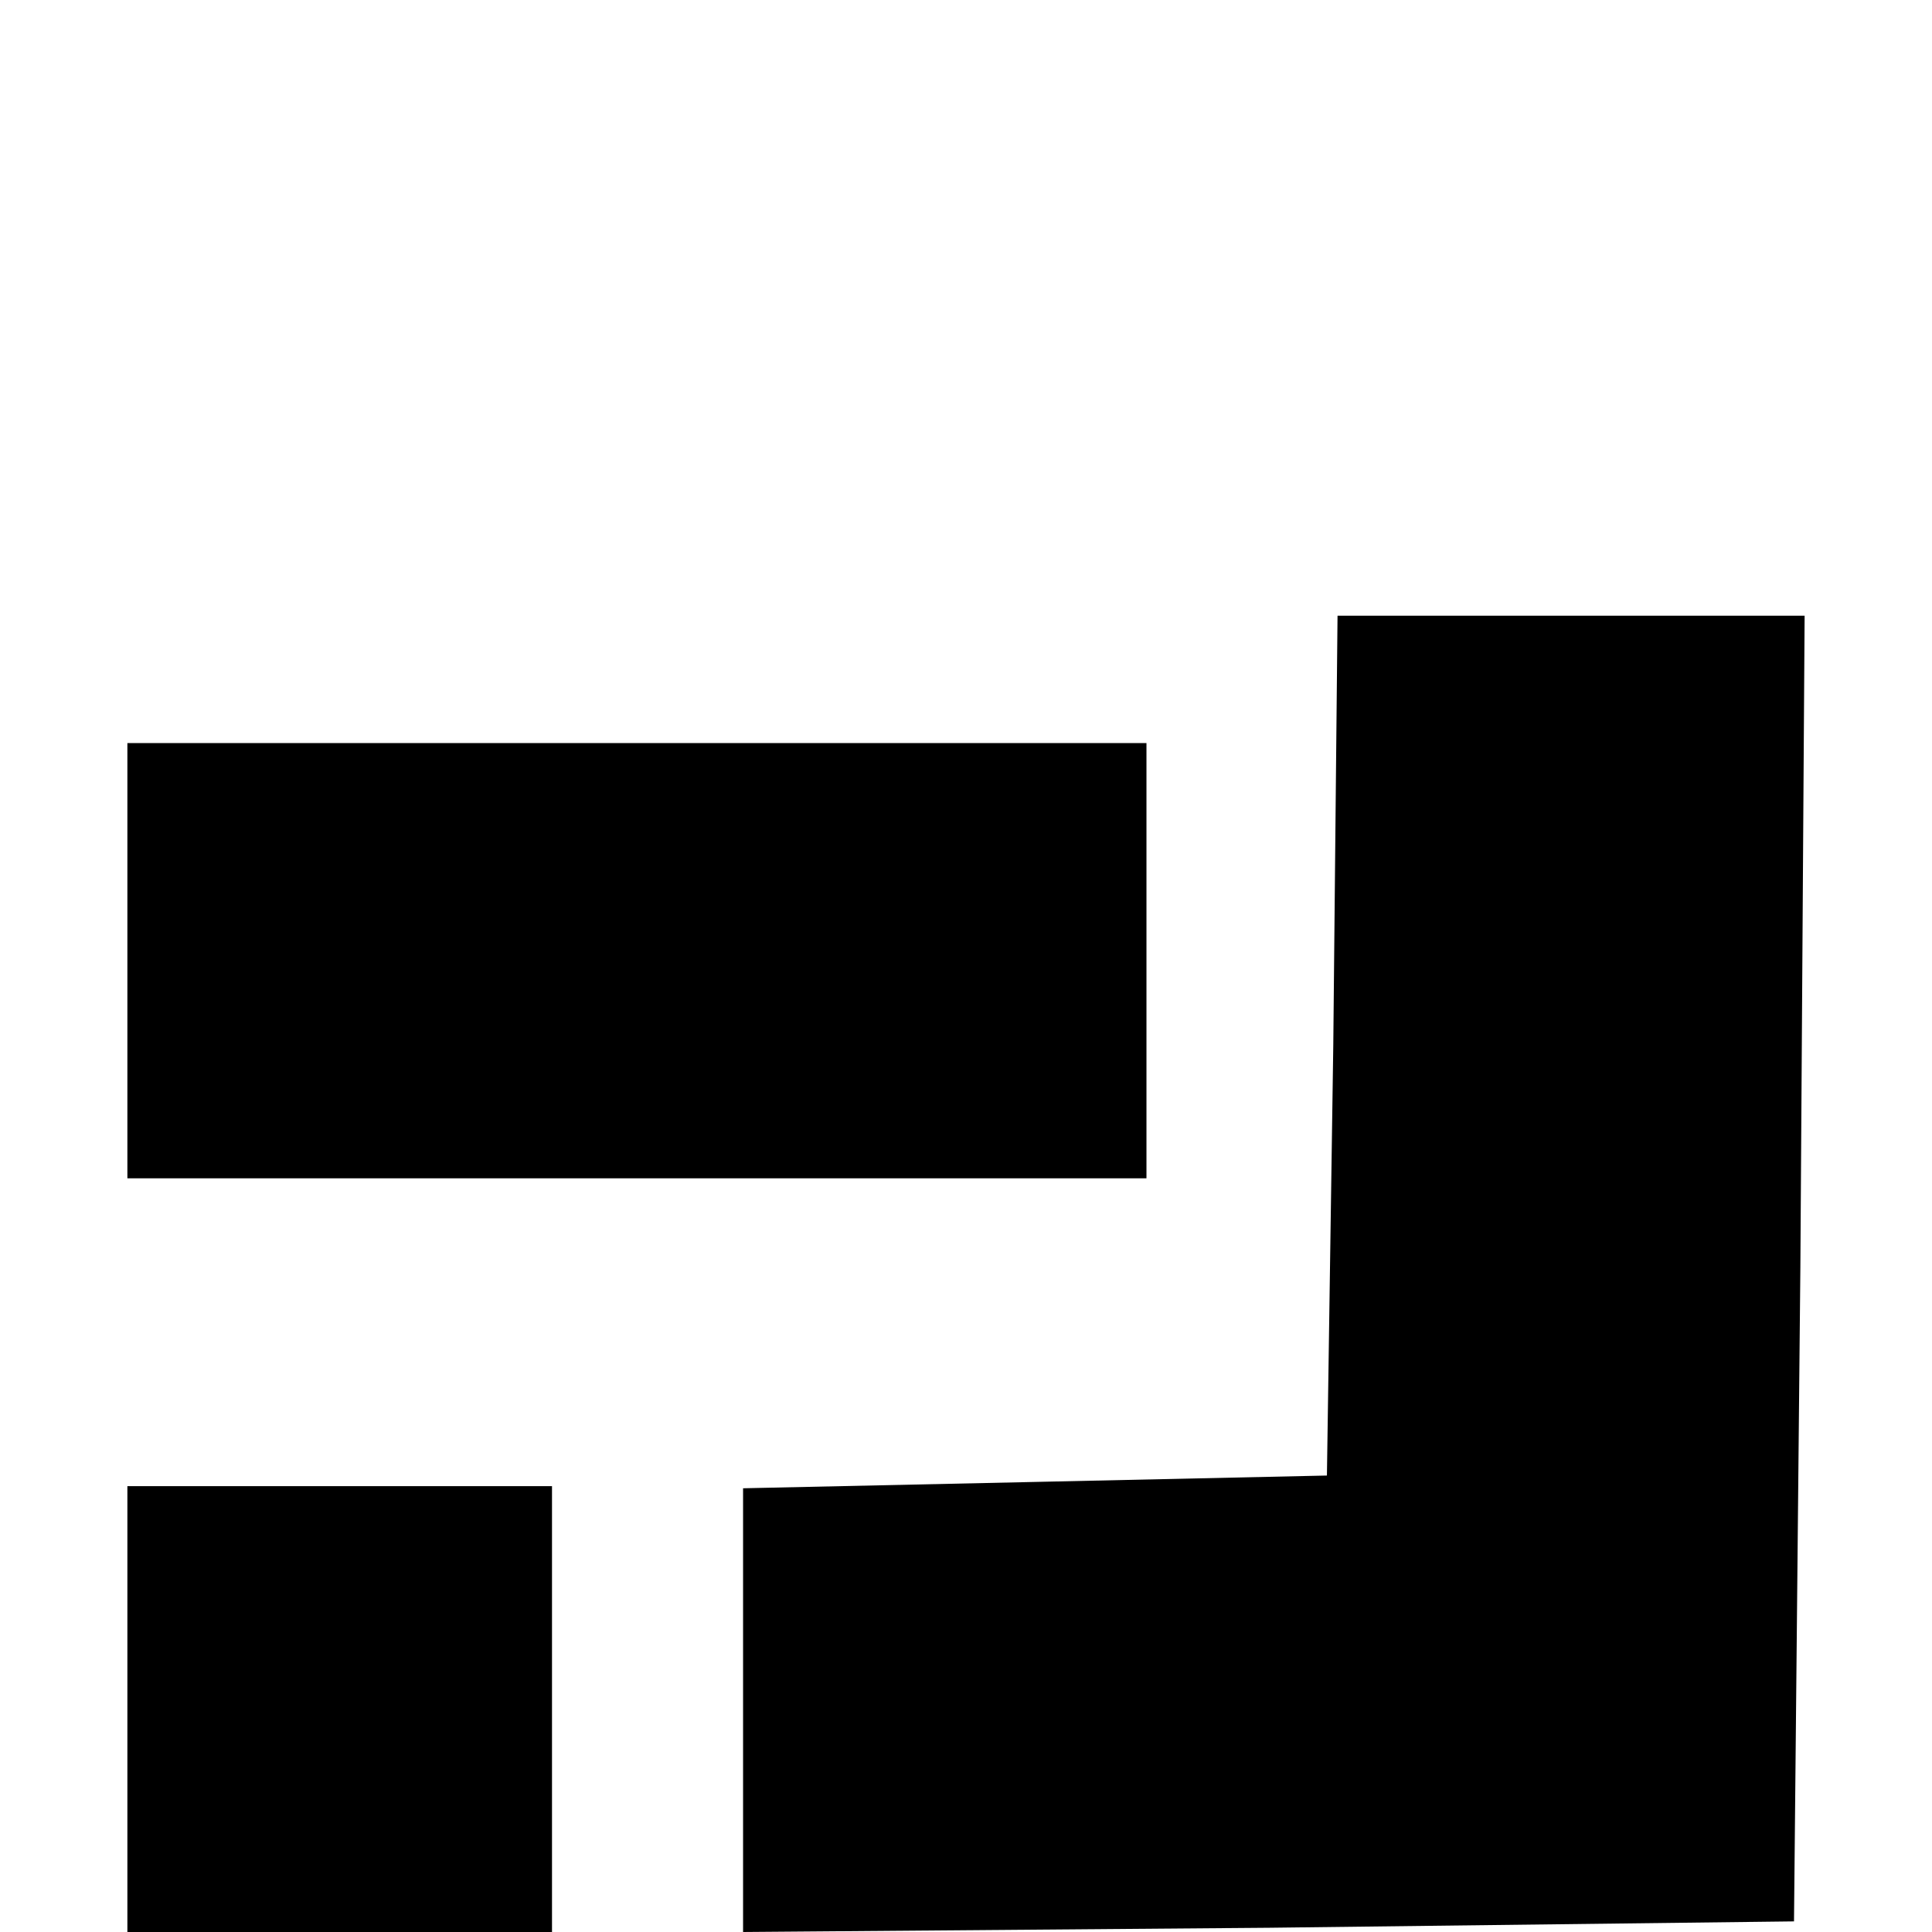
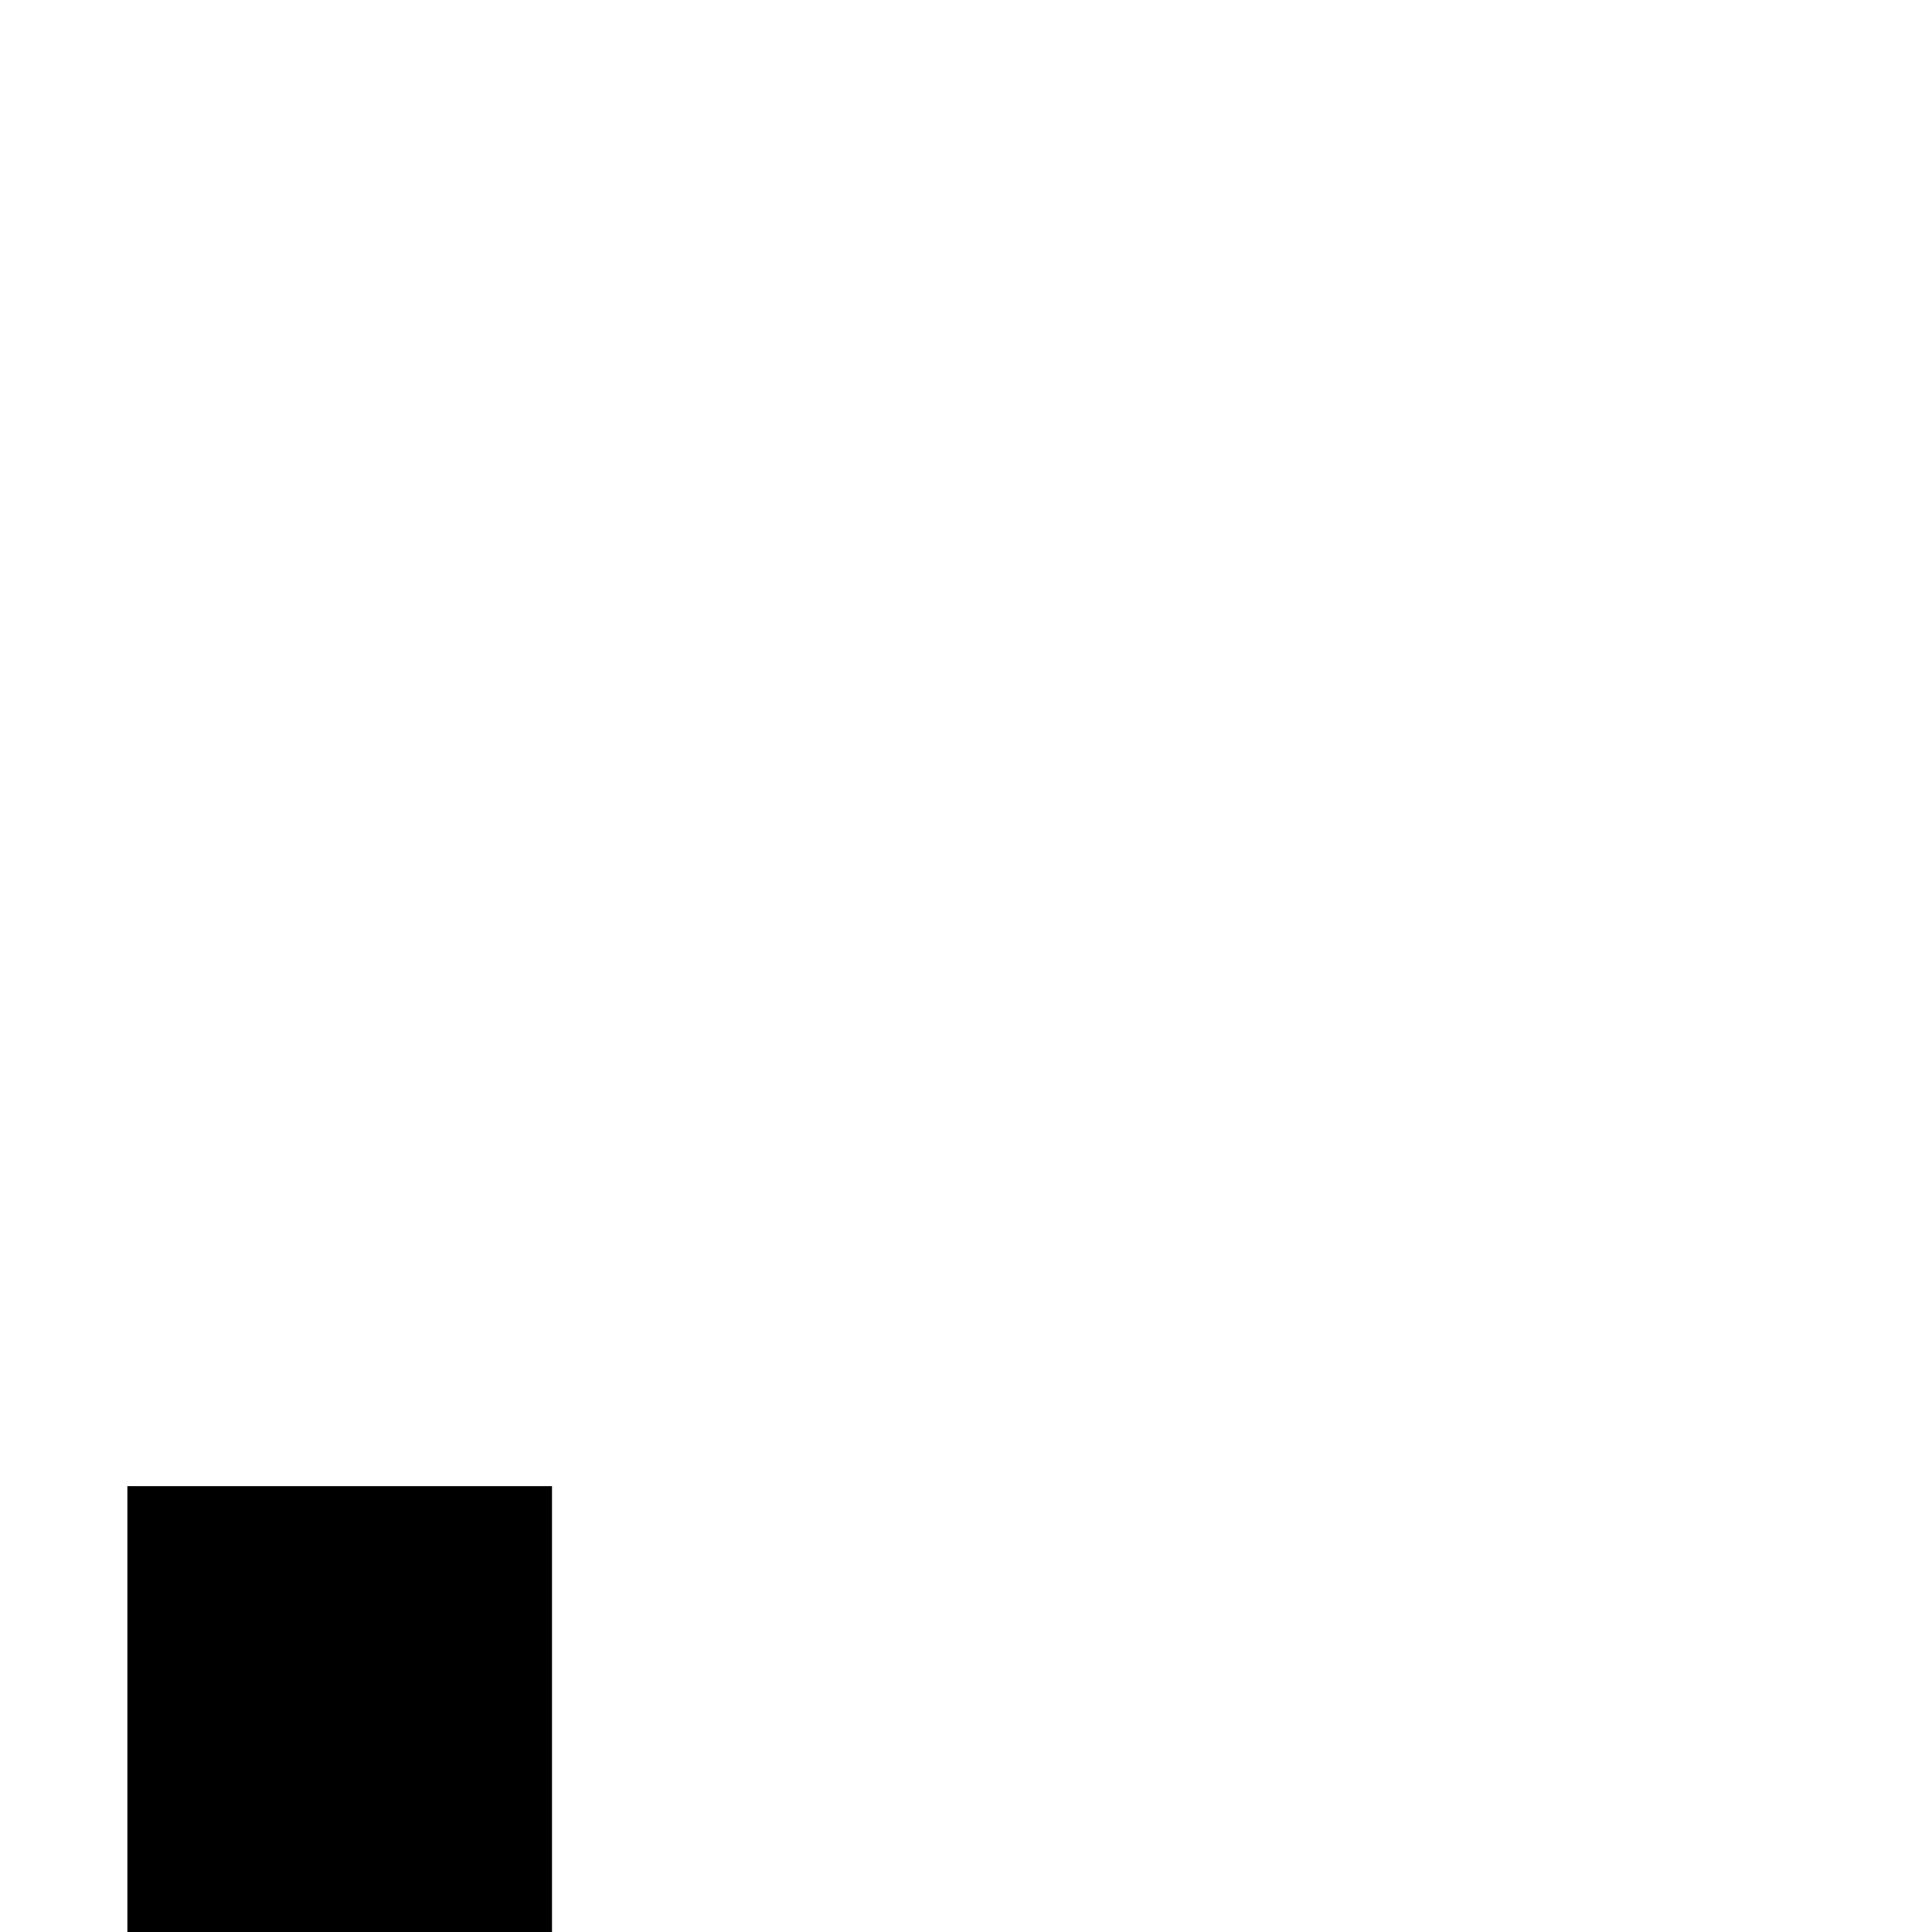
<svg xmlns="http://www.w3.org/2000/svg" version="1.0" width="91pt" height="91pt" viewBox="0 0 91 91" preserveAspectRatio="xMidYMid meet">
  <g transform="translate(0,91) scale(0.1,-0.1)" fill="#000000" stroke="none">
-     <path d="M628 418 l-3 -203 -137 -3 -138 -3 0 -104 0 -105 248 2 247 3 3 308 2 307 -110 0 -110 0 -2 -202z" />
-     <path d="M60 458 l0 -103 240 0 240 0 0 103 0 102 -240 0 -240 0 0 -102z" />
    <path d="M60 105 l0 -105 100 0 100 0 0 105 0 105 -100 0 -100 0 0 -105z" />
  </g>
</svg>